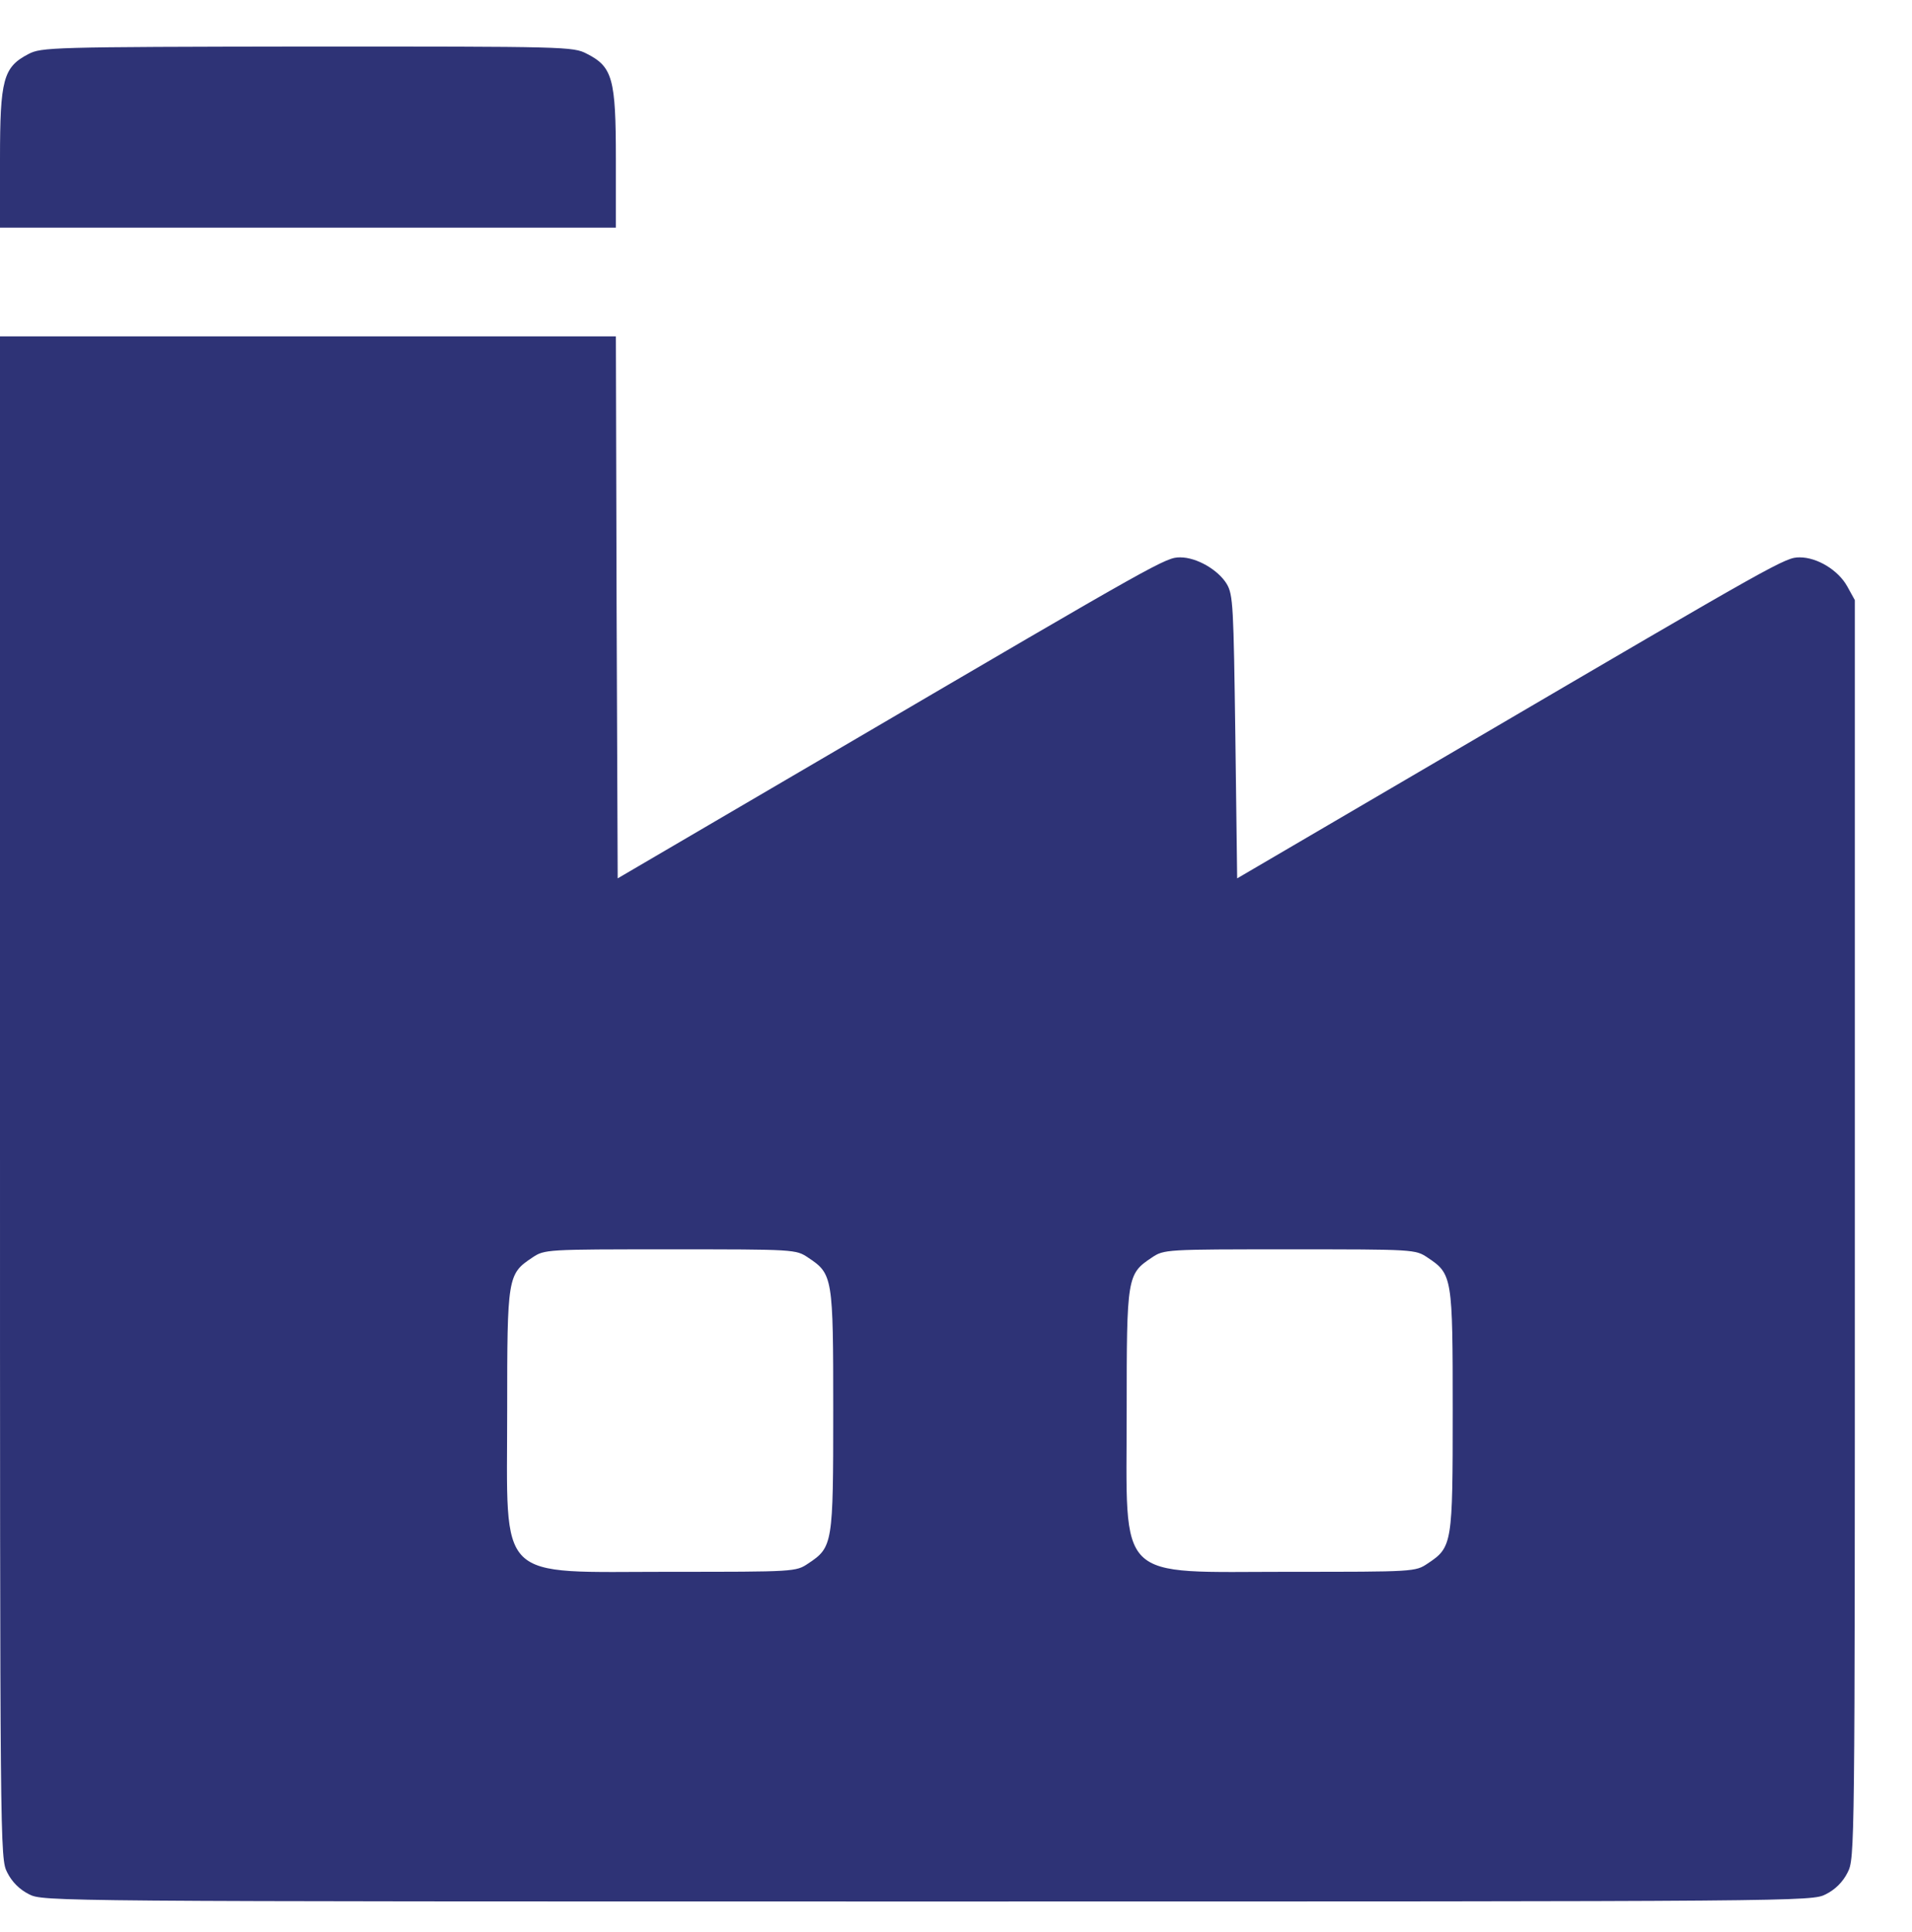
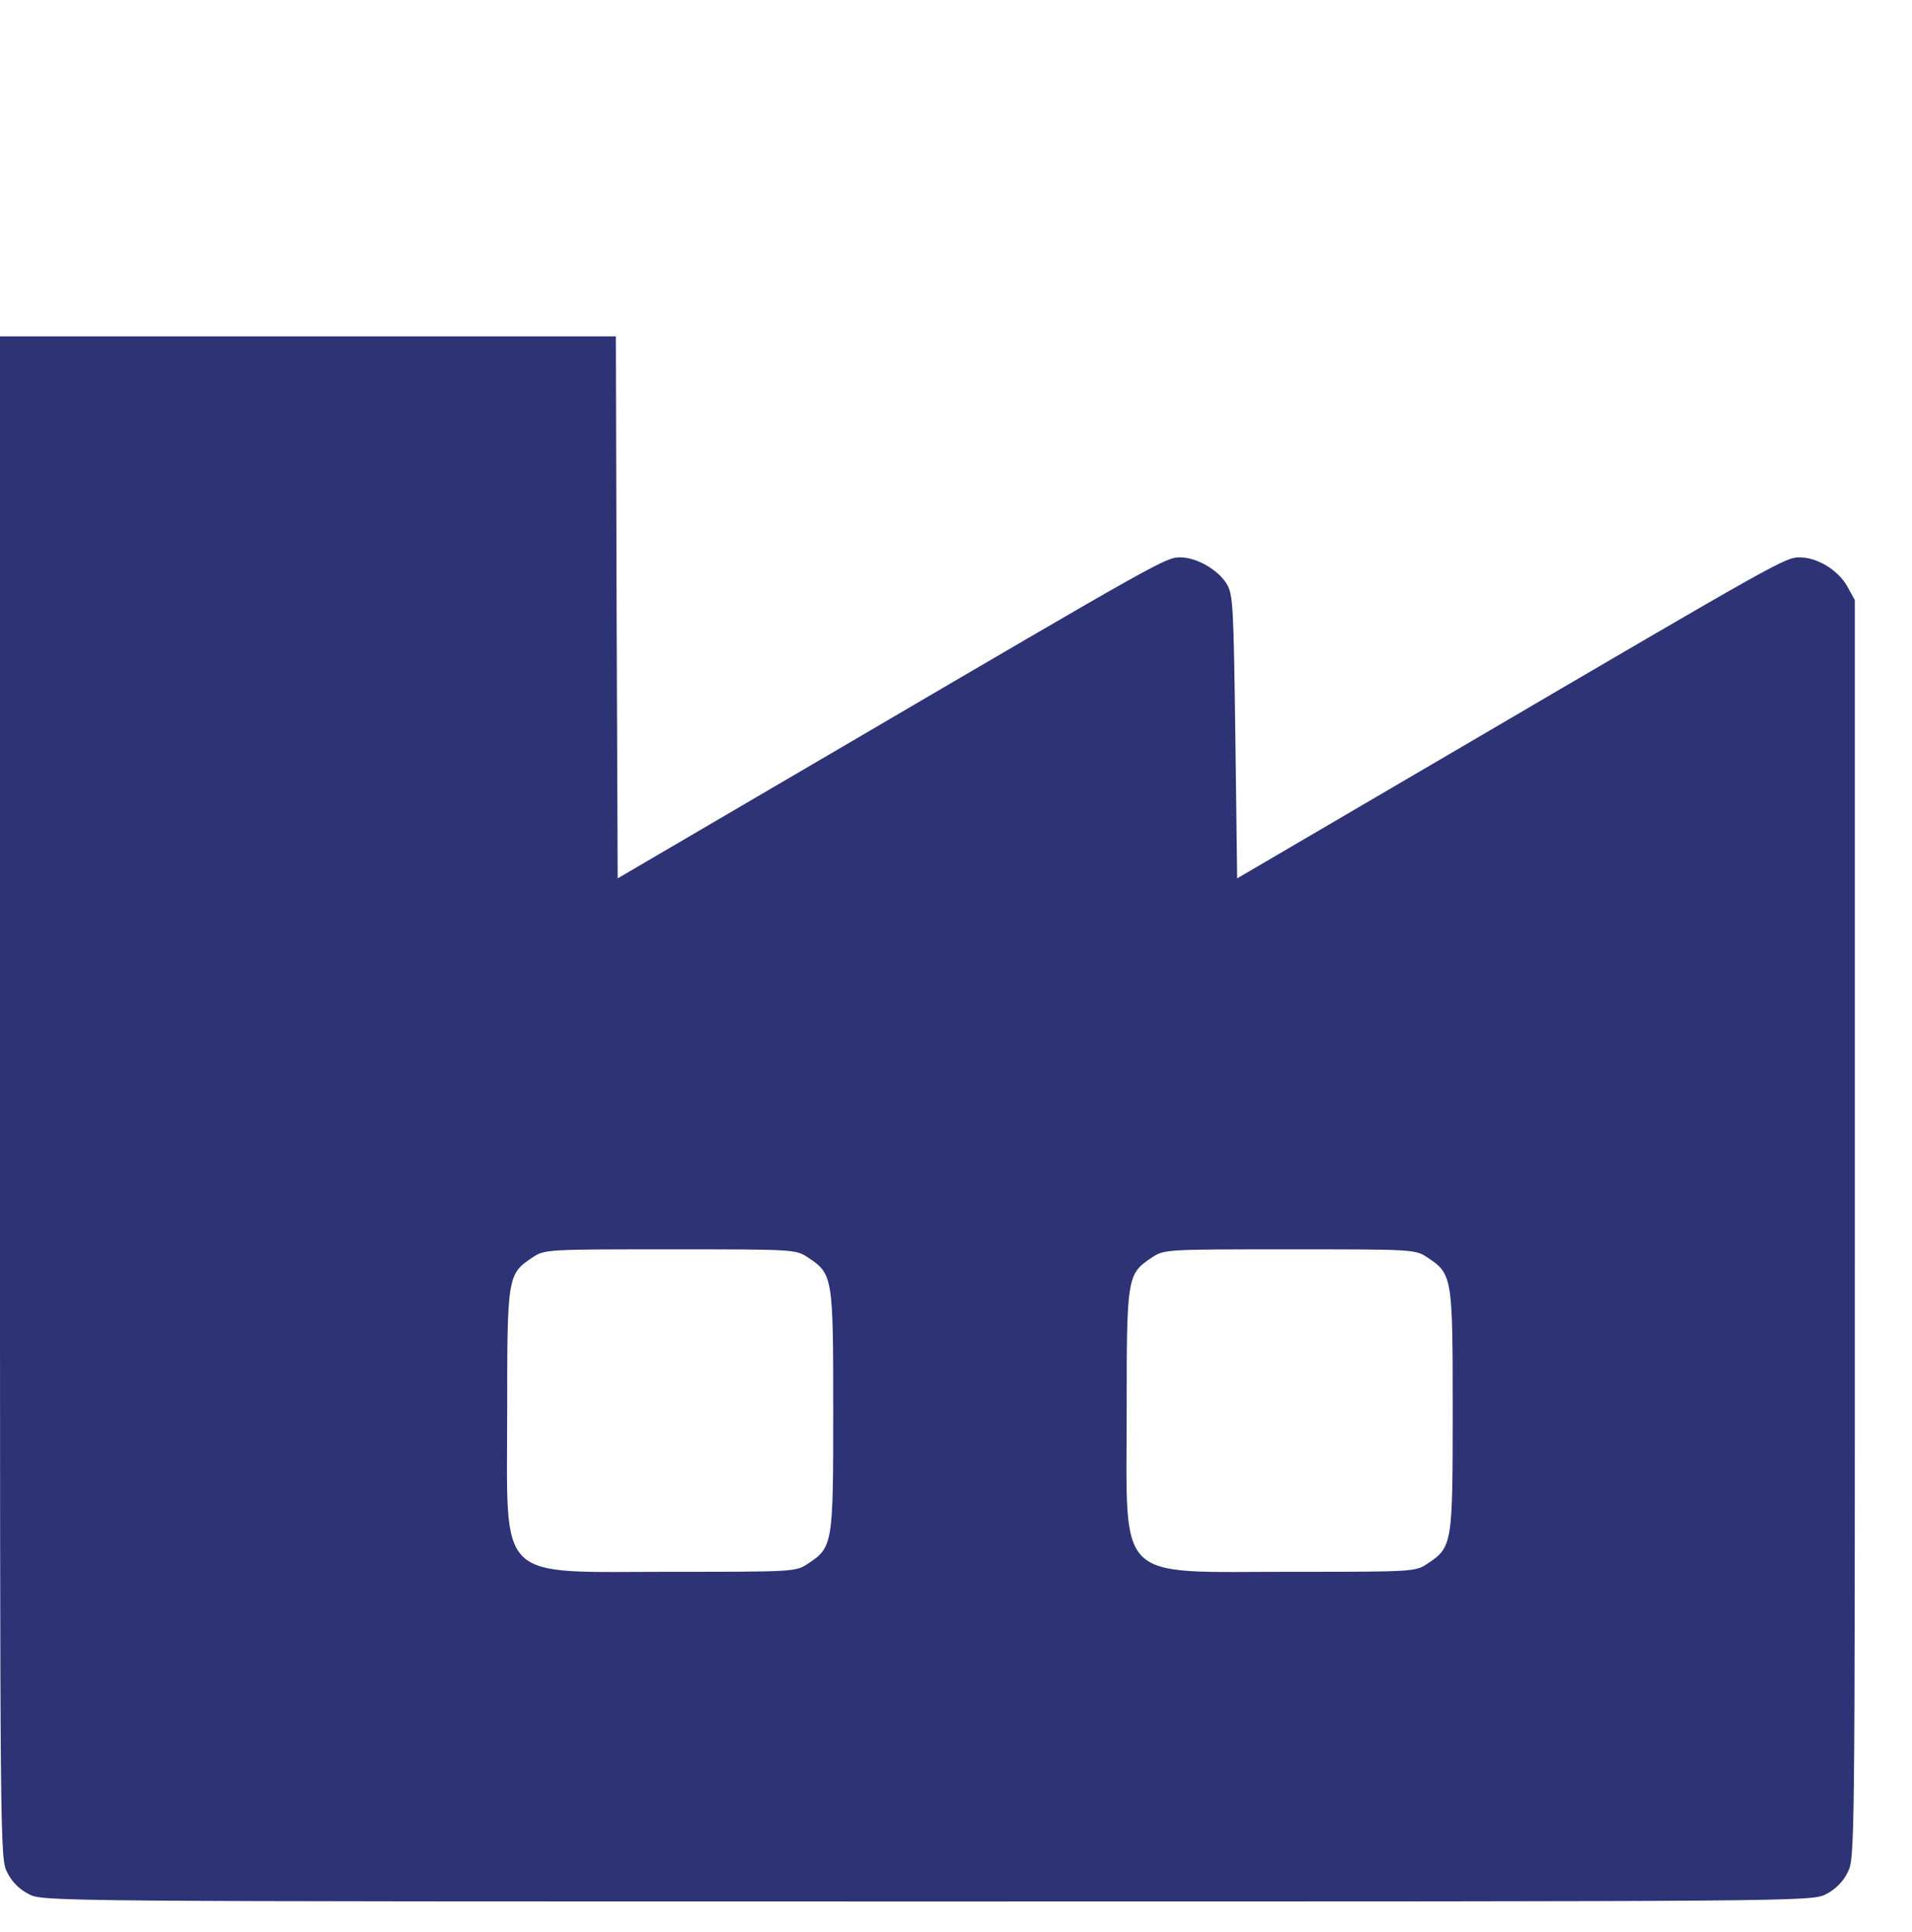
<svg xmlns="http://www.w3.org/2000/svg" width="100%" height="100%" viewBox="0 0 95 96" xml:space="preserve" style="fill-rule:evenodd;clip-rule:evenodd;stroke-linejoin:round;stroke-miterlimit:2;">
  <g transform="matrix(0.018,-3.21059e-34,-3.21059e-34,-0.018,5.11324e-14,94.472)">
-     <path d="M78,5099C9,5063 0,5029 0,4810L0,4620L1700,4620L1700,4810C1700,5031 1691,5064 1620,5100C1582,5120 1563,5120 848,5120C138,5119 114,5118 78,5099Z" style="fill:rgb(46,51,118);fill-rule:nonzero;" />
    <path d="M0,2220C0,134 0,119 20,80C33,54 54,33 80,20C119,0 133,0 2560,0C4987,0 5001,0 5040,20C5066,33 5087,54 5100,80C5120,119 5120,135 5120,1856L5120,3592L5099,3630C5074,3675 5016,3710 4968,3710C4928,3710 4917,3704 4035,3187L3415,2824L3410,3215C3405,3576 3404,3607 3386,3637C3362,3676 3303,3710 3258,3710C3218,3710 3207,3704 2325,3187L1705,2824L1702,3572L1700,4320L0,4320L0,2220ZM2231,1777C2299,1732 2300,1723 2300,1355C2300,987 2299,978 2231,933C2197,910 2194,910 1850,910C1364,910 1400,875 1400,1355C1400,1723 1401,1732 1469,1777C1503,1800 1506,1800 1850,1800C2194,1800 2197,1800 2231,1777ZM3941,1777C4009,1732 4010,1723 4010,1355C4010,987 4009,978 3941,933C3907,910 3904,910 3560,910C3074,910 3110,875 3110,1355C3110,1723 3111,1732 3179,1777C3213,1800 3216,1800 3560,1800C3904,1800 3907,1800 3941,1777Z" style="fill:rgb(46,51,118);fill-rule:nonzero;" />
  </g>
</svg>